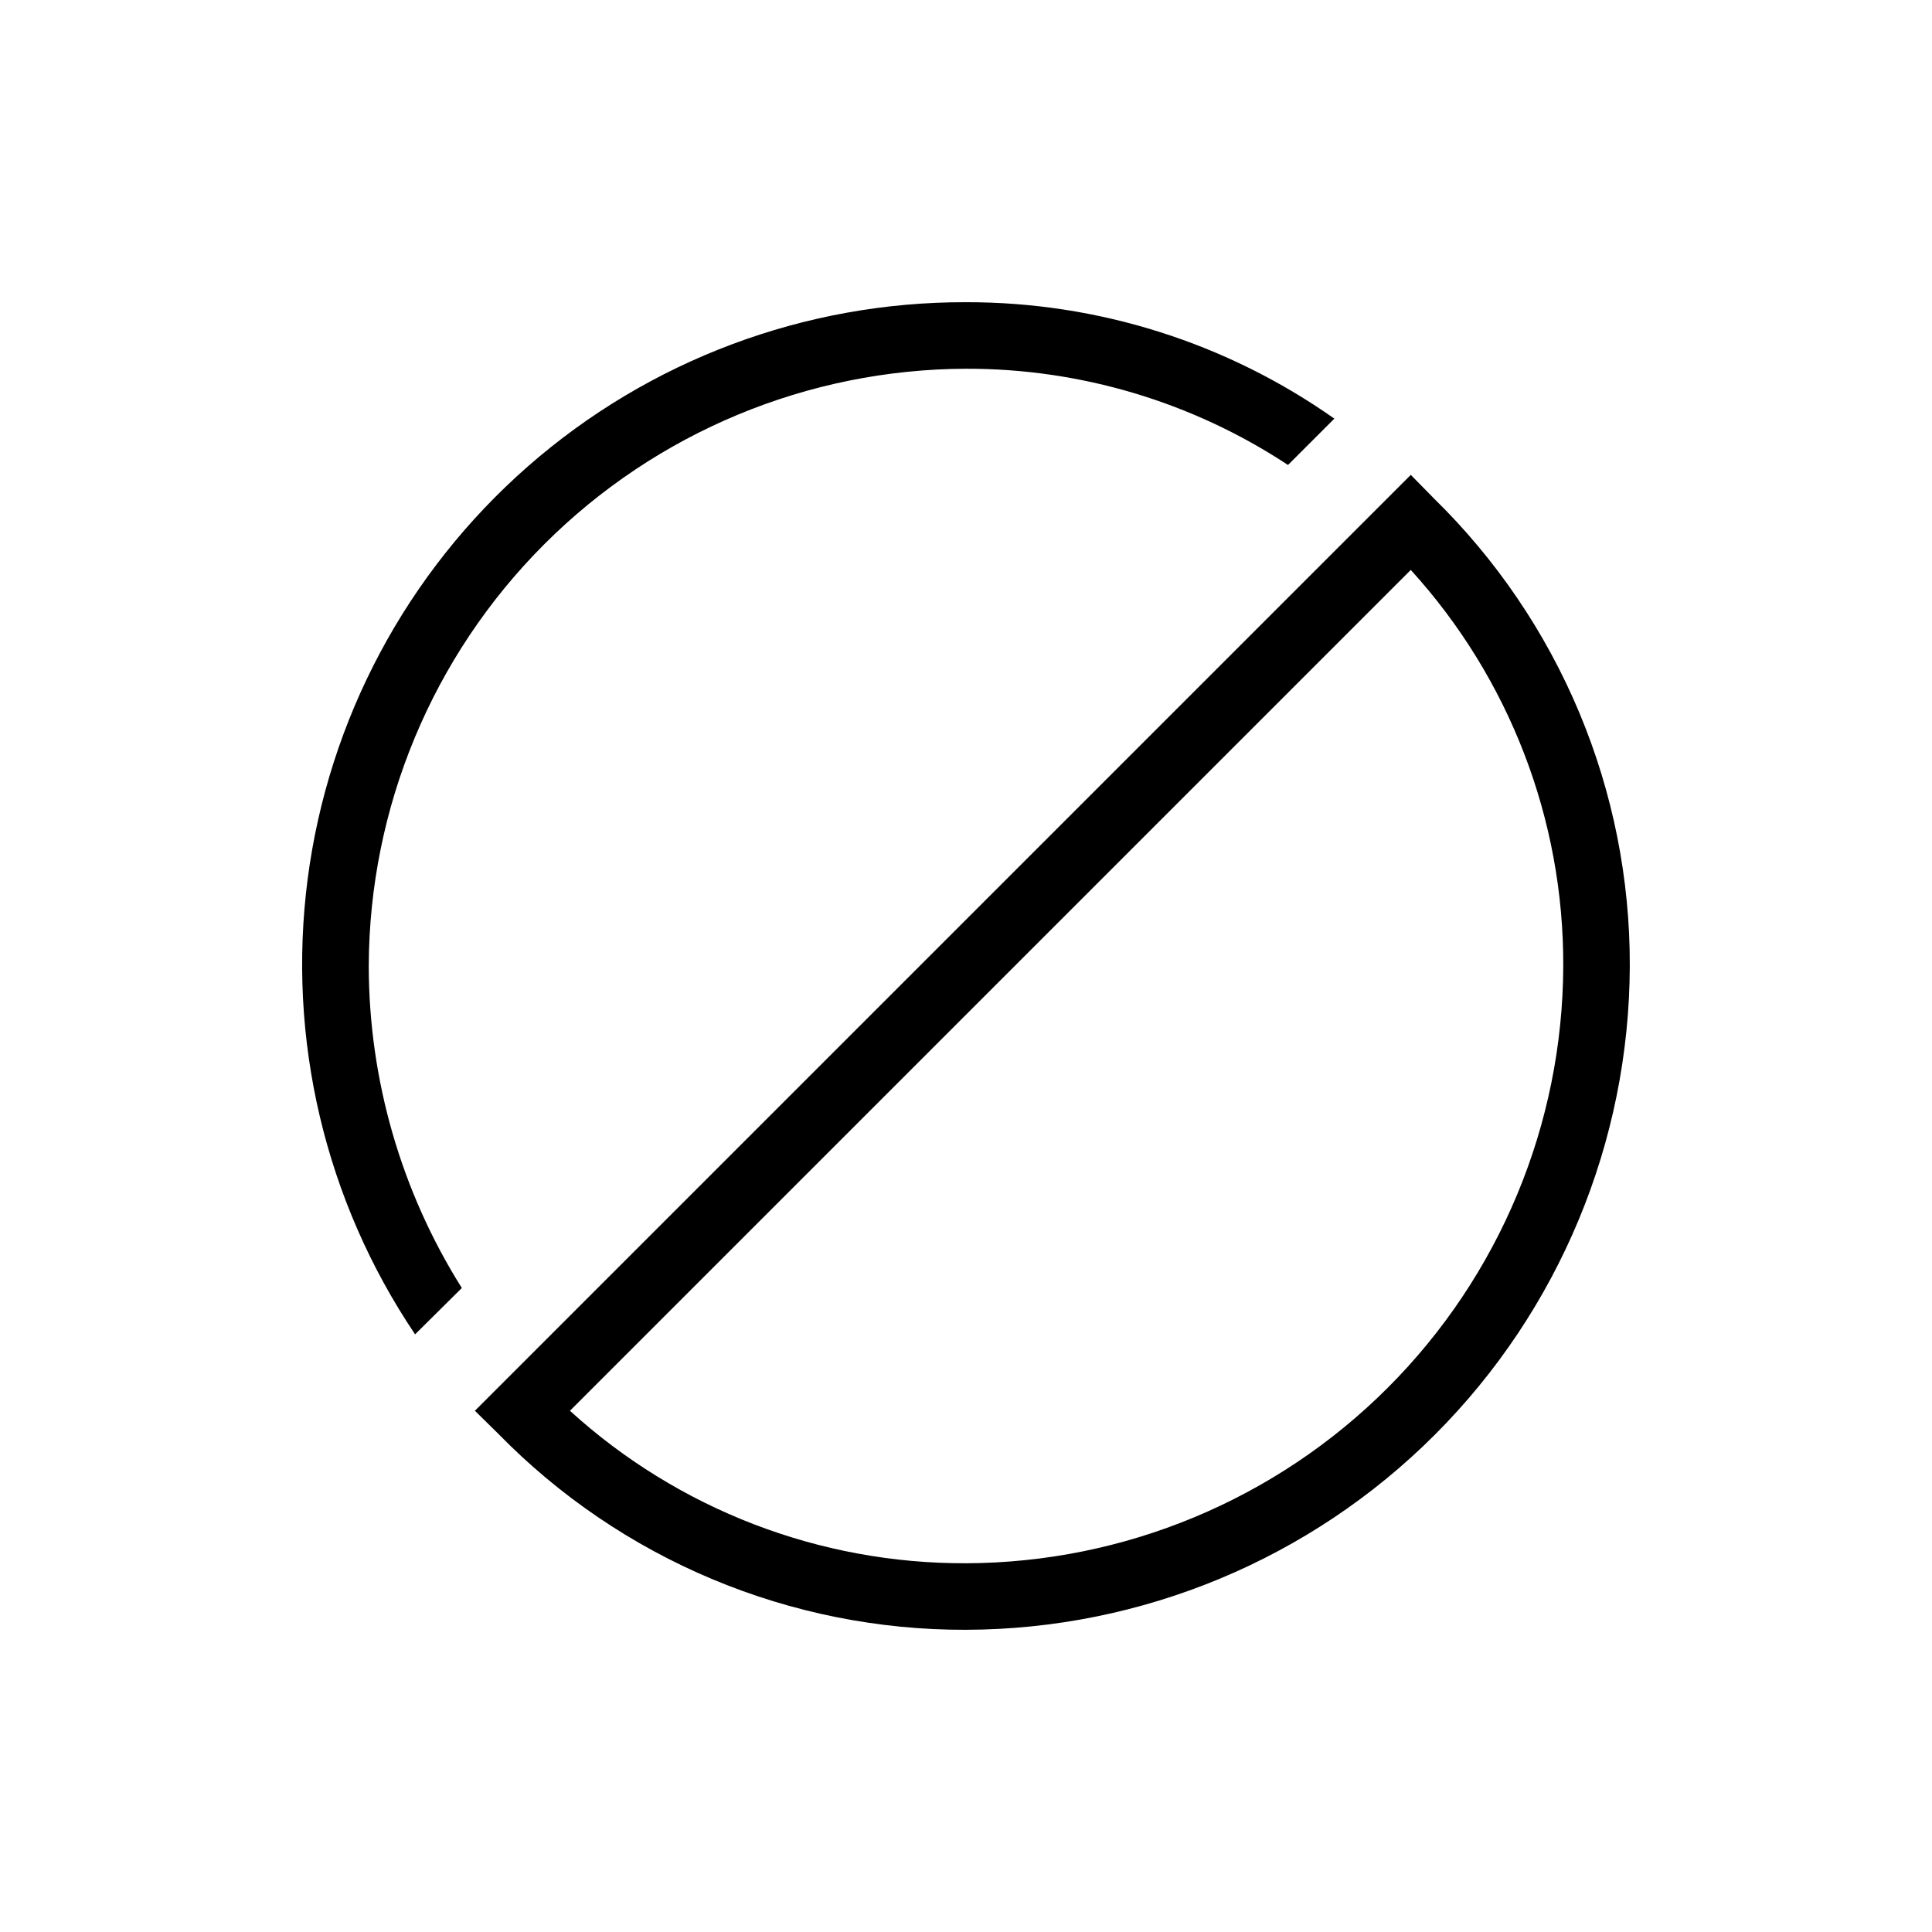
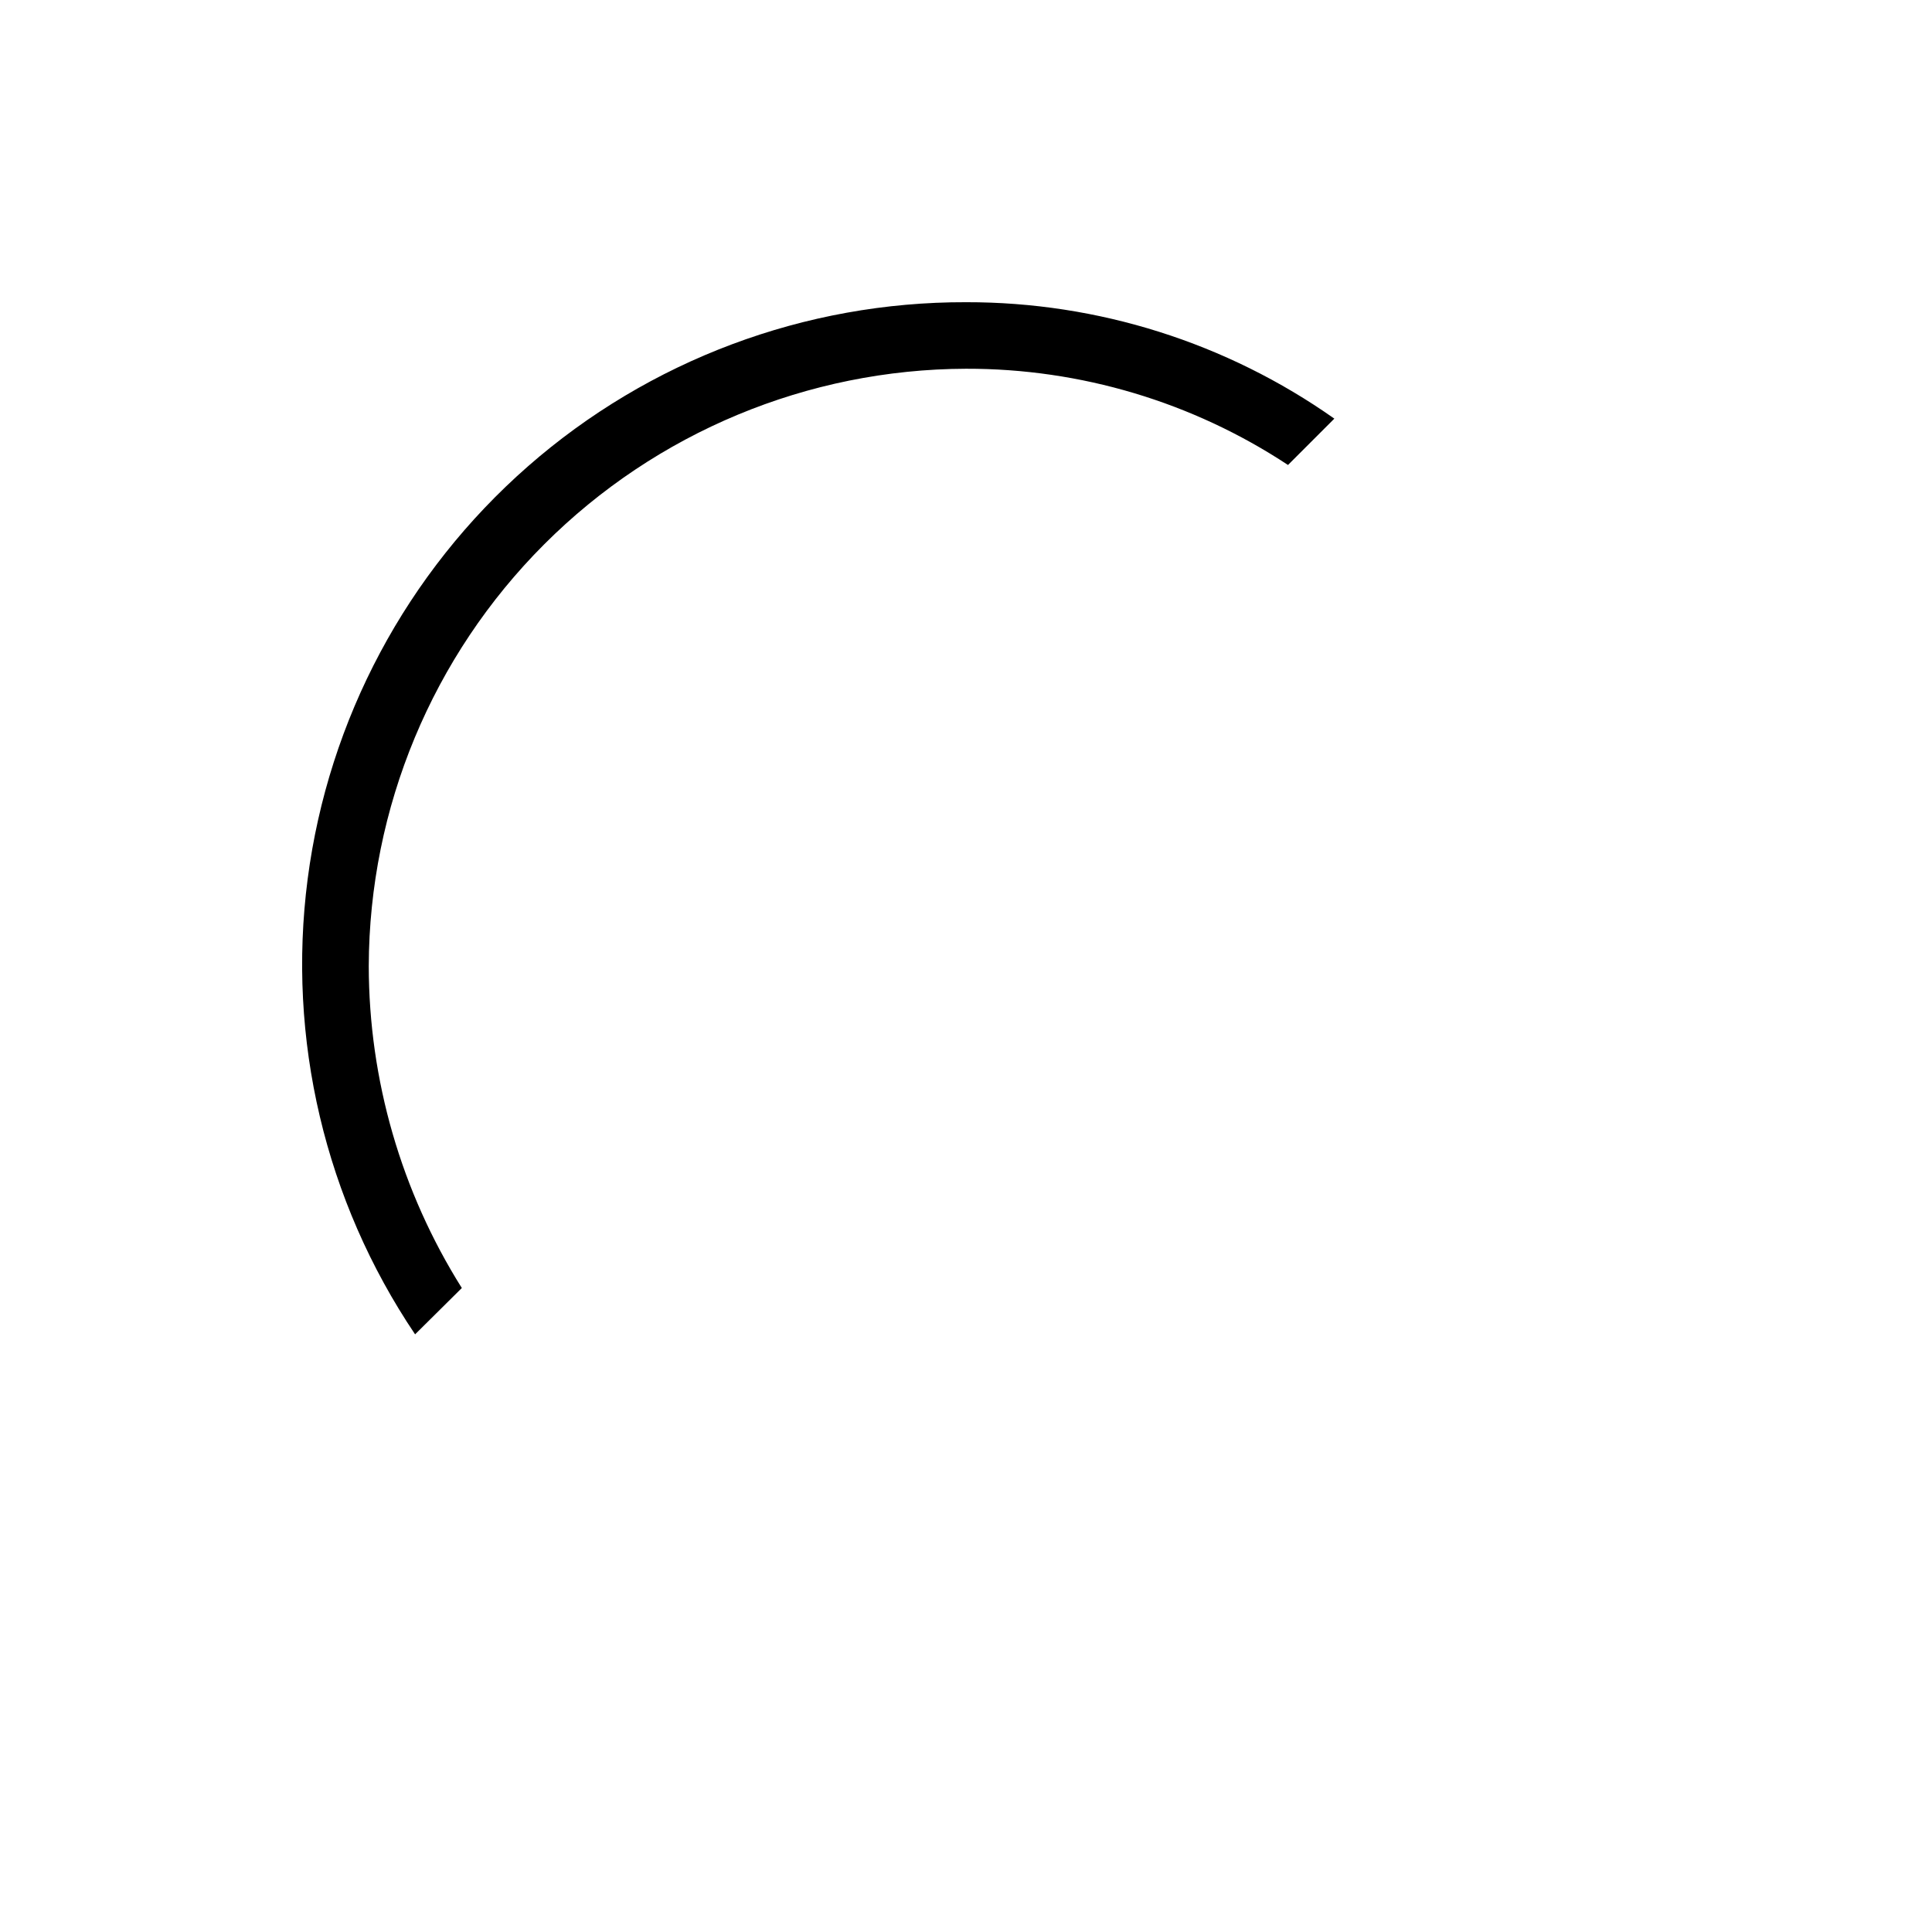
<svg xmlns="http://www.w3.org/2000/svg" fill="#000000" width="800px" height="800px" version="1.1" viewBox="144 144 512 512">
  <g>
-     <path d="m523.96 276.04-6.086-6.191-248.02 248.02 6.191 6.086v0.004c16.141 16.508 35.426 29.609 56.719 38.535 21.289 8.922 44.156 13.488 67.242 13.418 46.609-0.137 91.273-18.715 124.23-51.676s51.539-77.625 51.676-124.23c0.07-23.086-4.496-45.953-13.418-67.242-8.926-21.293-22.027-40.578-38.535-56.719zm-123.96 282.24c-38.812 0.137-76.262-14.285-104.96-40.41l222.83-222.83c26.125 28.699 40.547 66.148 40.41 104.96-0.137 41.934-16.855 82.113-46.512 111.77-29.652 29.656-69.832 46.375-111.77 46.512z" />
    <path d="m400 241.72c30.332-0.066 60.012 8.805 85.332 25.504l12.281-12.281c-28.562-20.137-62.668-30.918-97.613-30.855-42.703-0.109-83.977 15.355-116.09 43.496s-52.871 67.023-58.379 109.37c-5.504 42.344 4.617 85.242 28.473 120.66l12.387-12.281h-0.004c-16.07-25.566-24.617-55.137-24.664-85.332 0.137-41.938 16.859-82.117 46.512-111.77 29.652-29.652 69.832-46.375 111.77-46.512z" />
  </g>
</svg>